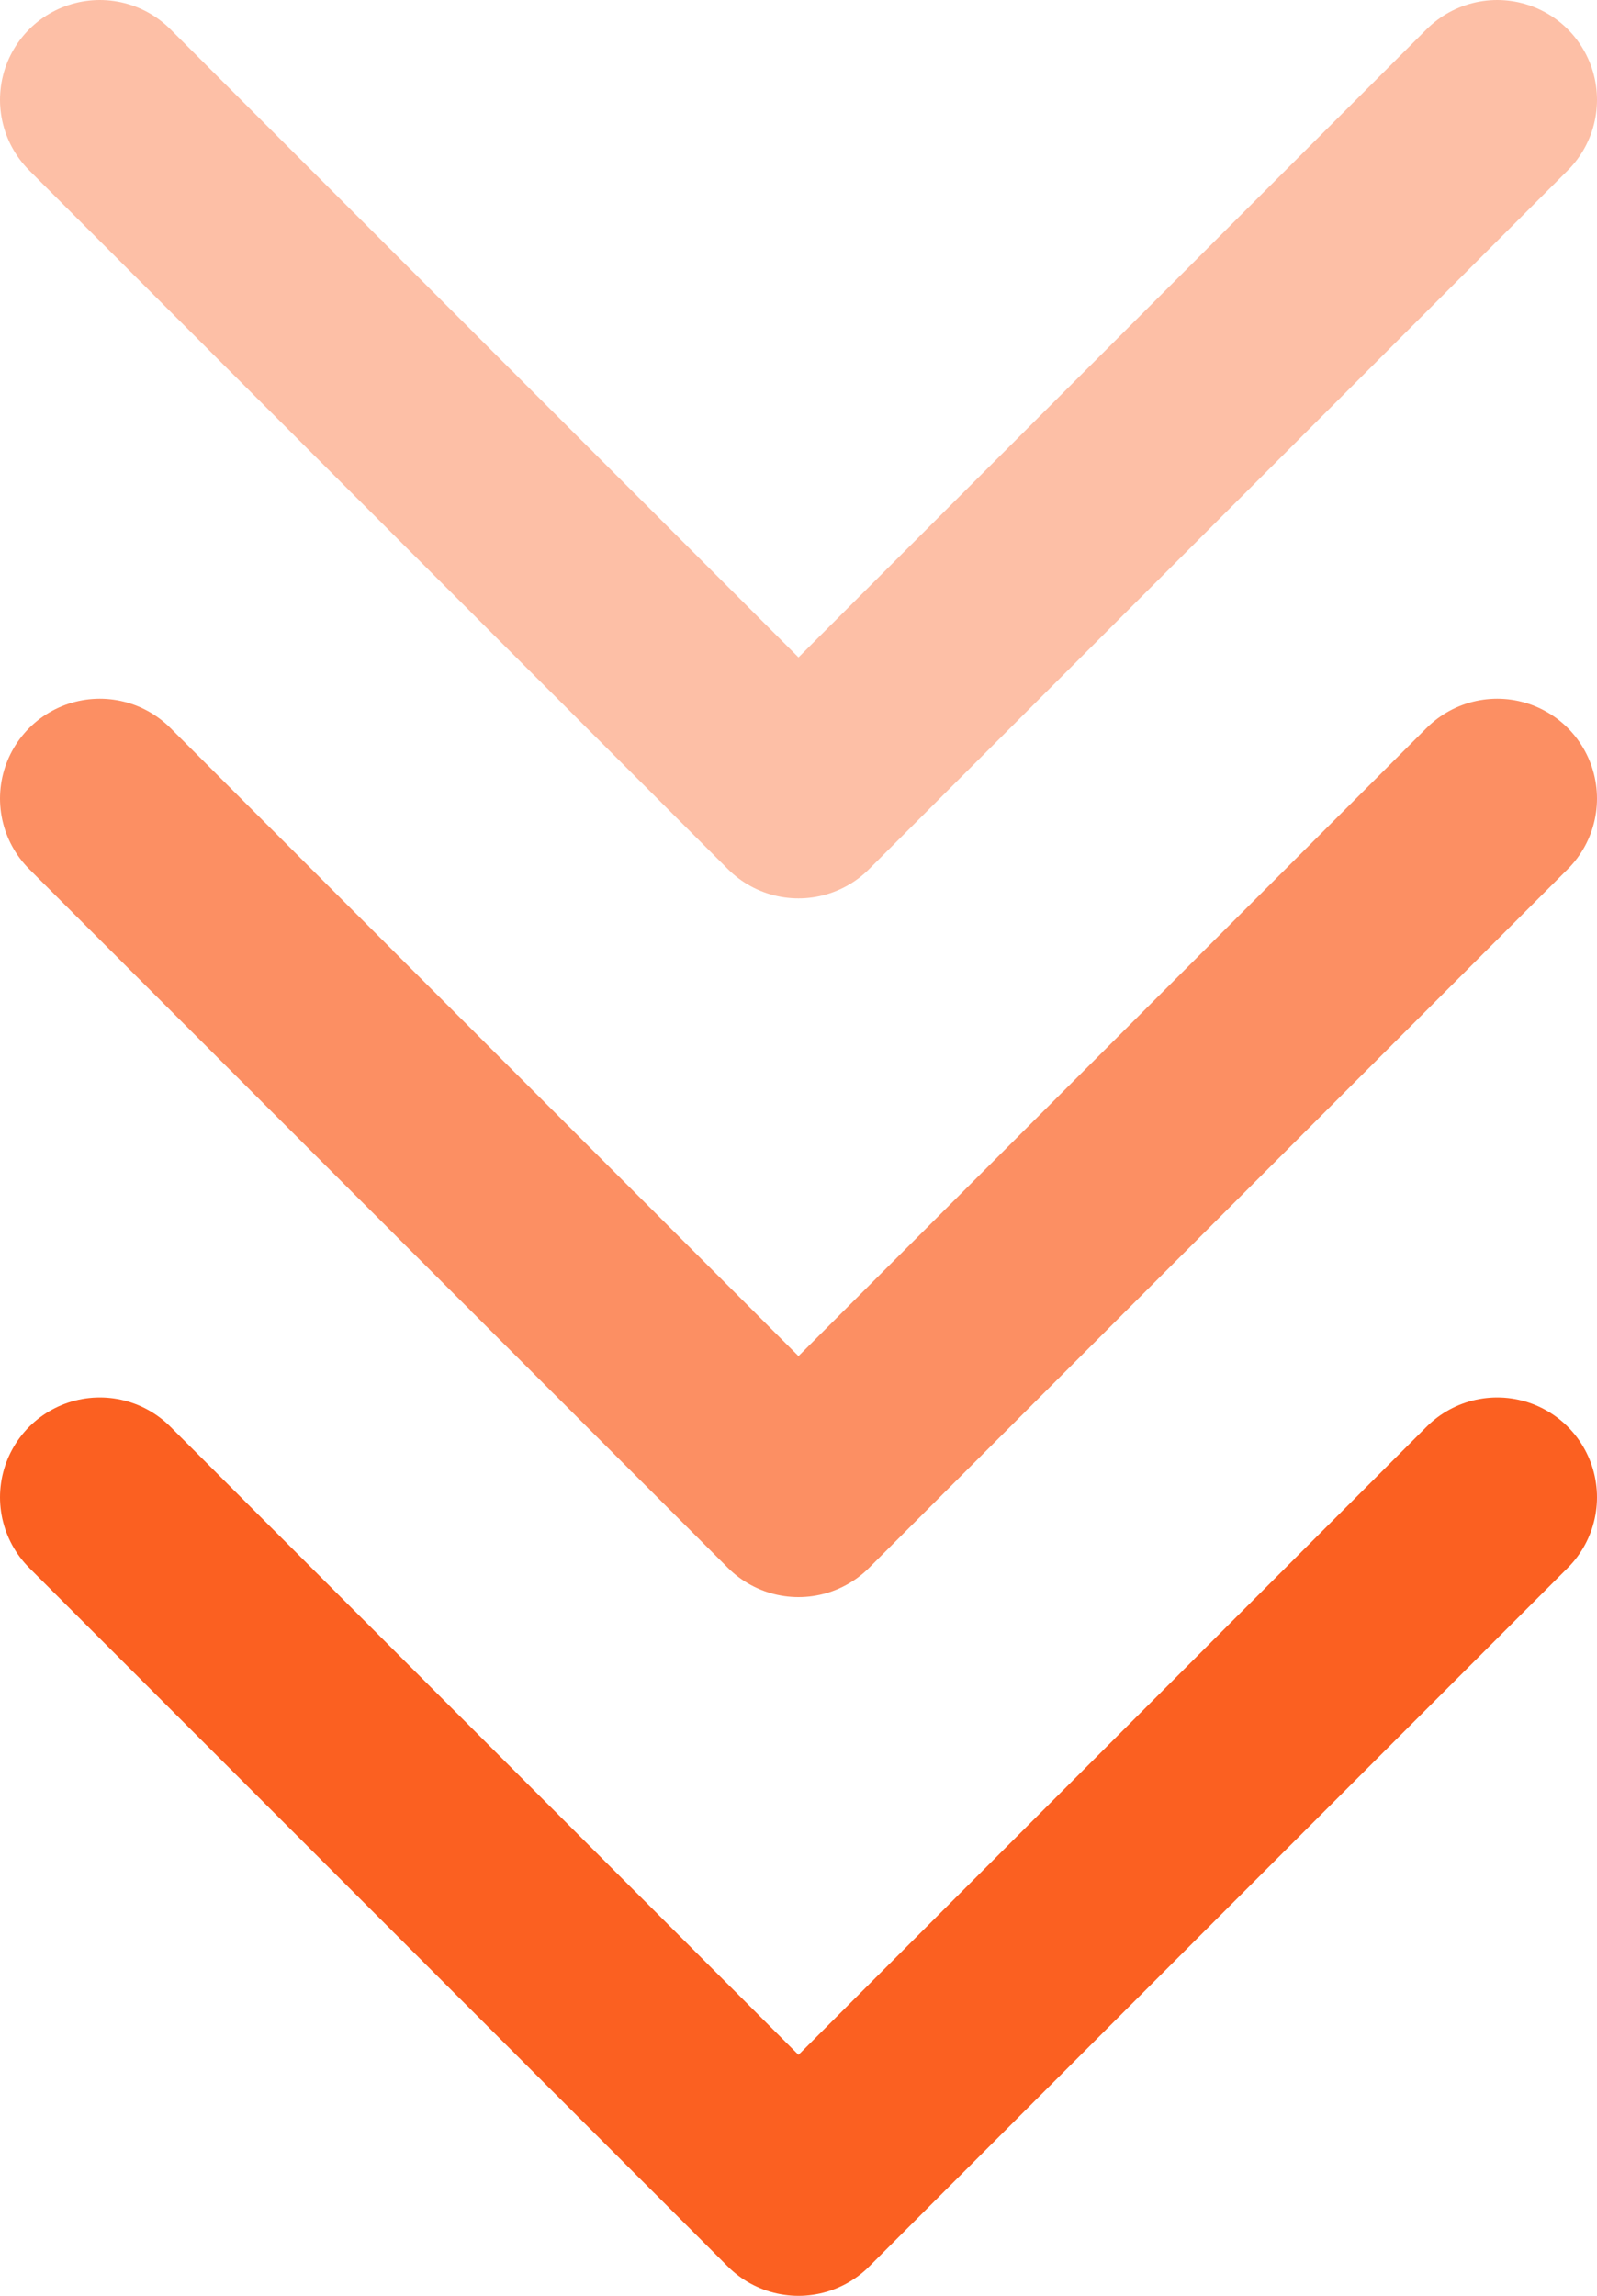
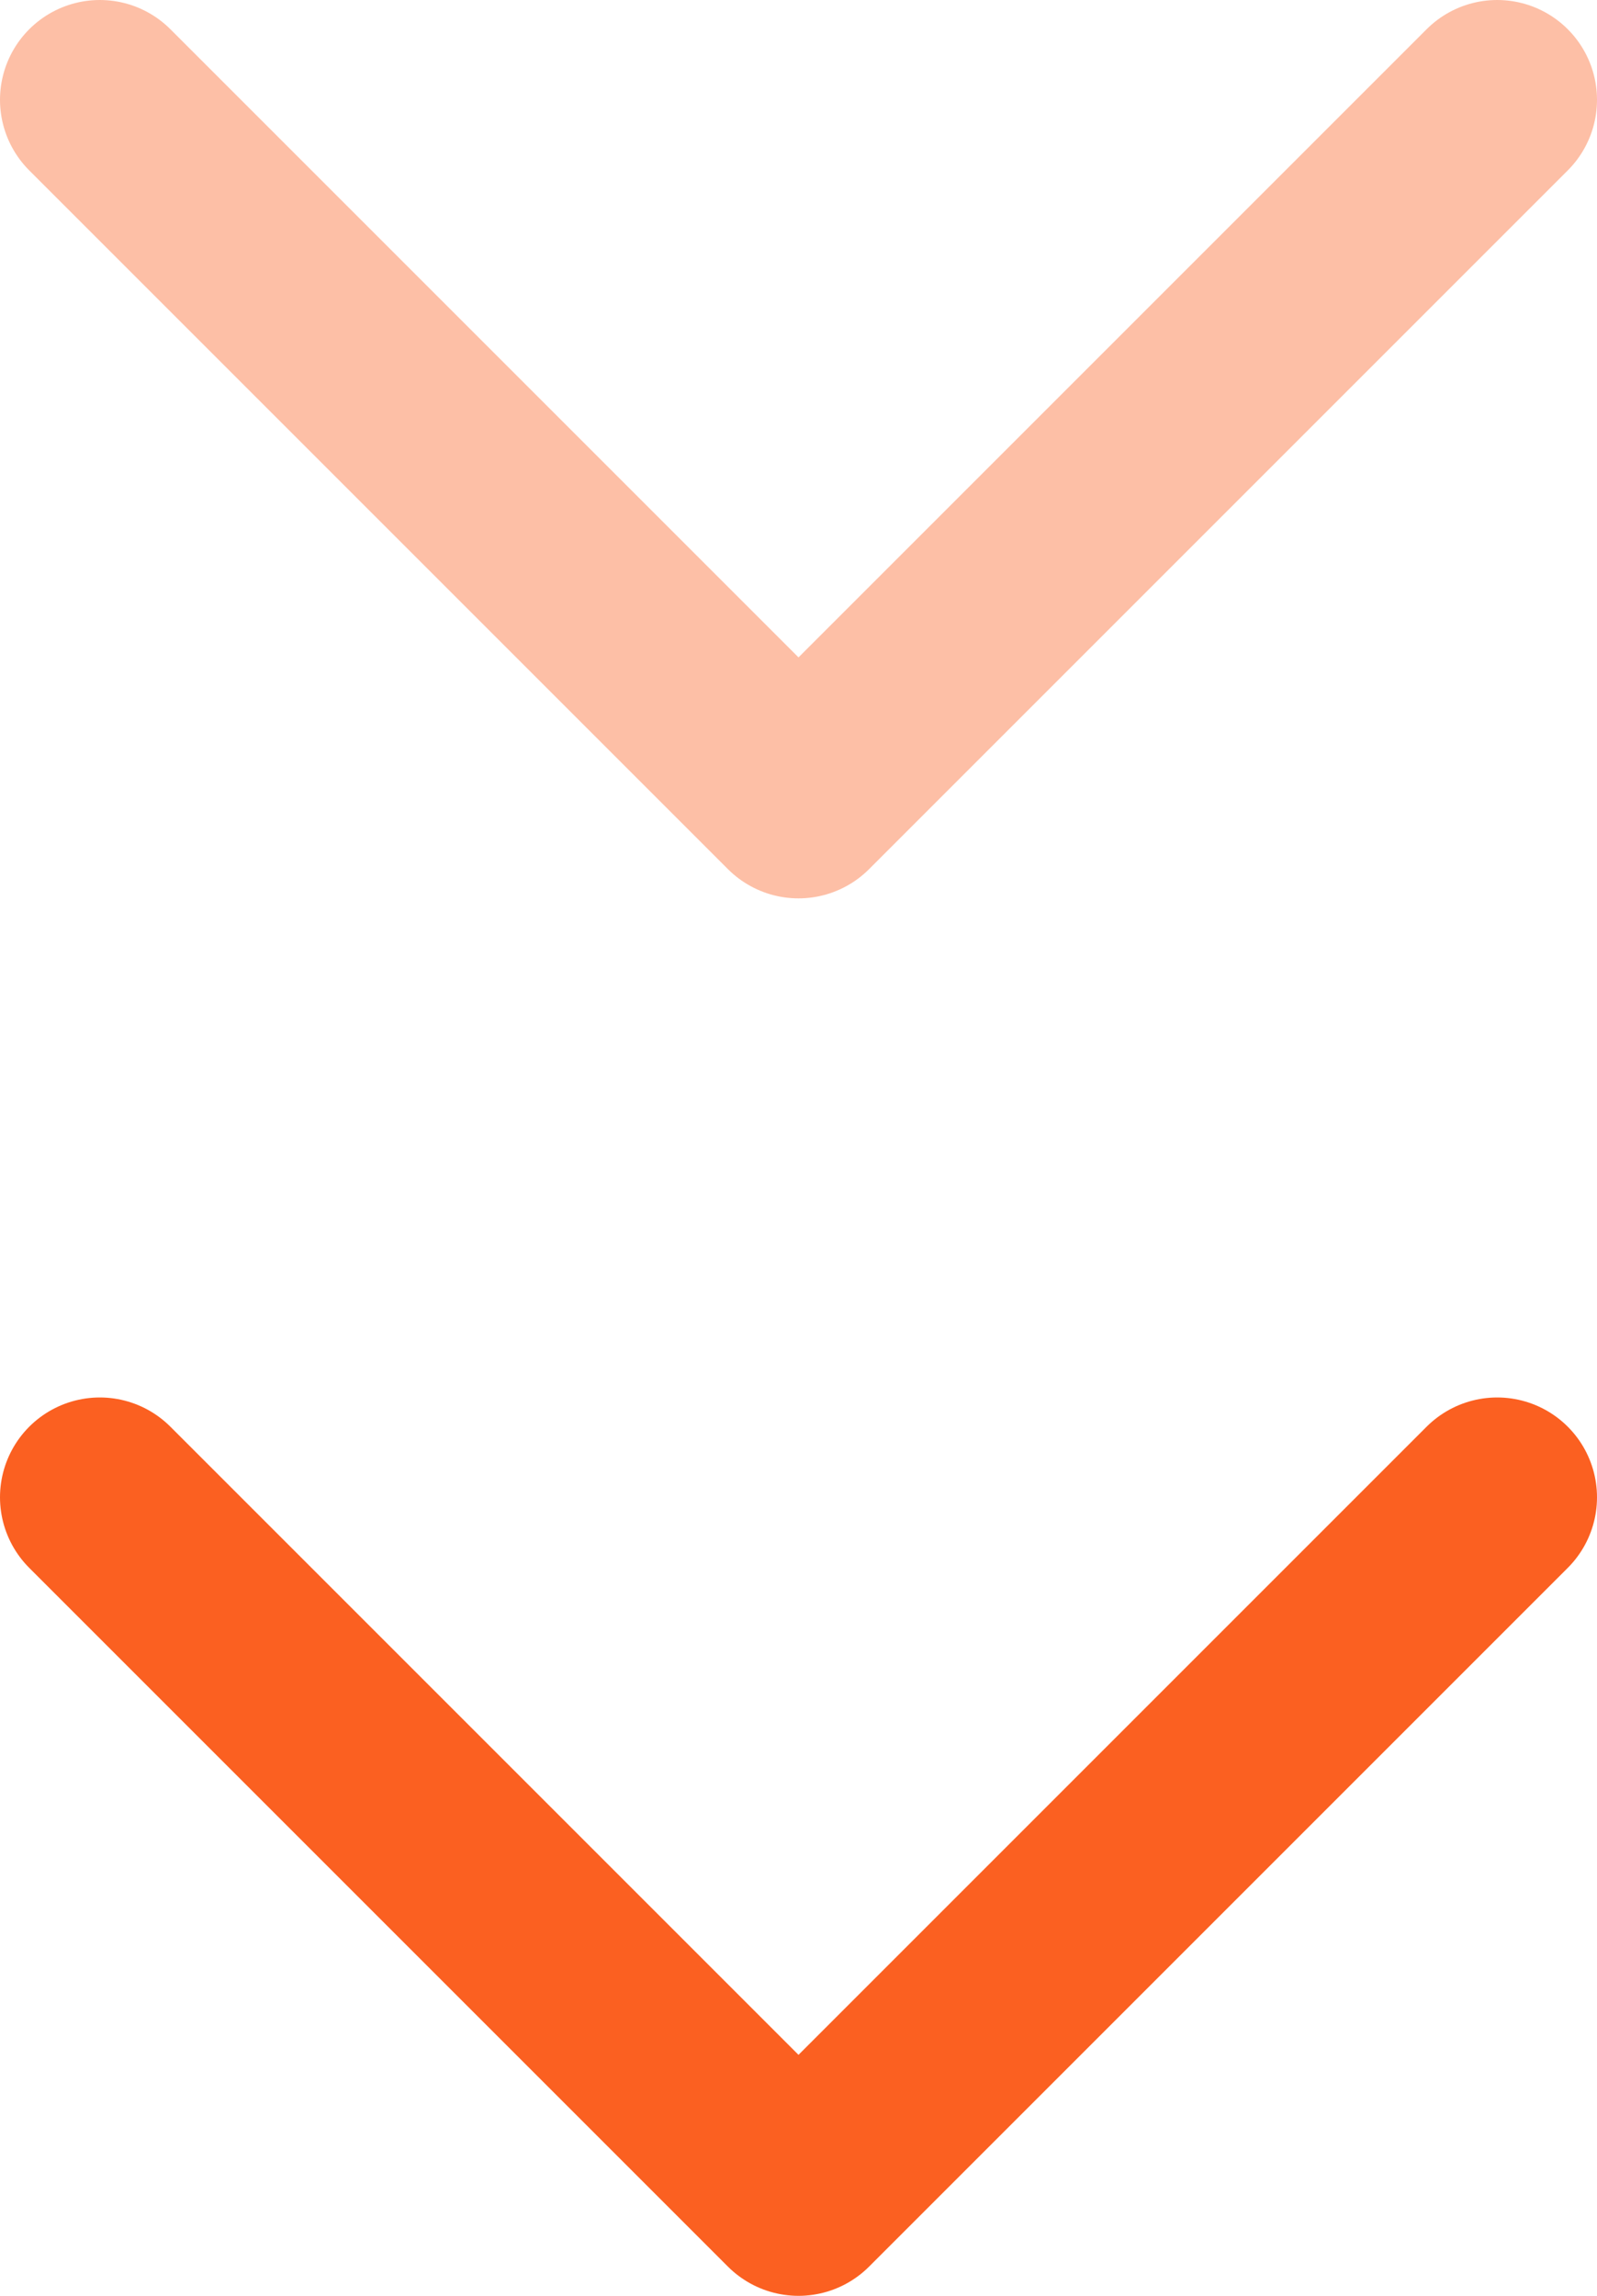
<svg xmlns="http://www.w3.org/2000/svg" width="16" height="23" viewBox="0 0 16 23" fill="none">
  <path d="M1 1L8 8L15 1" stroke="#FB6021" stroke-opacity="0.4" stroke-width="2" stroke-linecap="round" stroke-linejoin="round" />
-   <path d="M1 8L8 15L15 8" stroke="#FB6021" stroke-opacity="0.7" stroke-width="2" stroke-linecap="round" stroke-linejoin="round" />
  <path d="M1 15L8 22L15 15" stroke="#FB6021" stroke-width="2" stroke-linecap="round" stroke-linejoin="round" />
</svg>